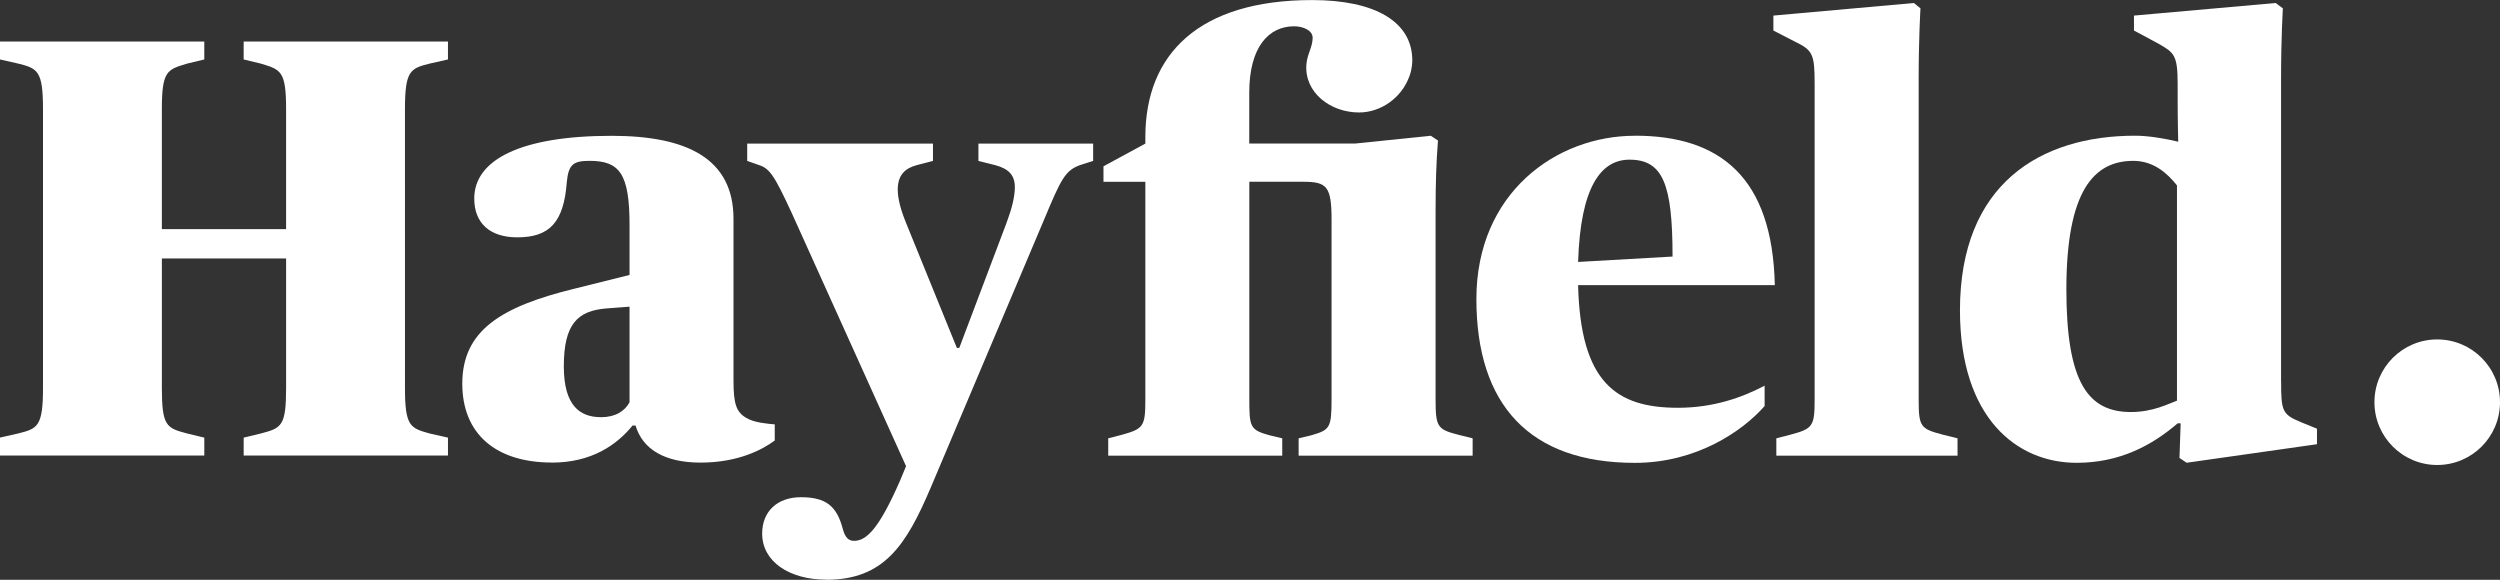
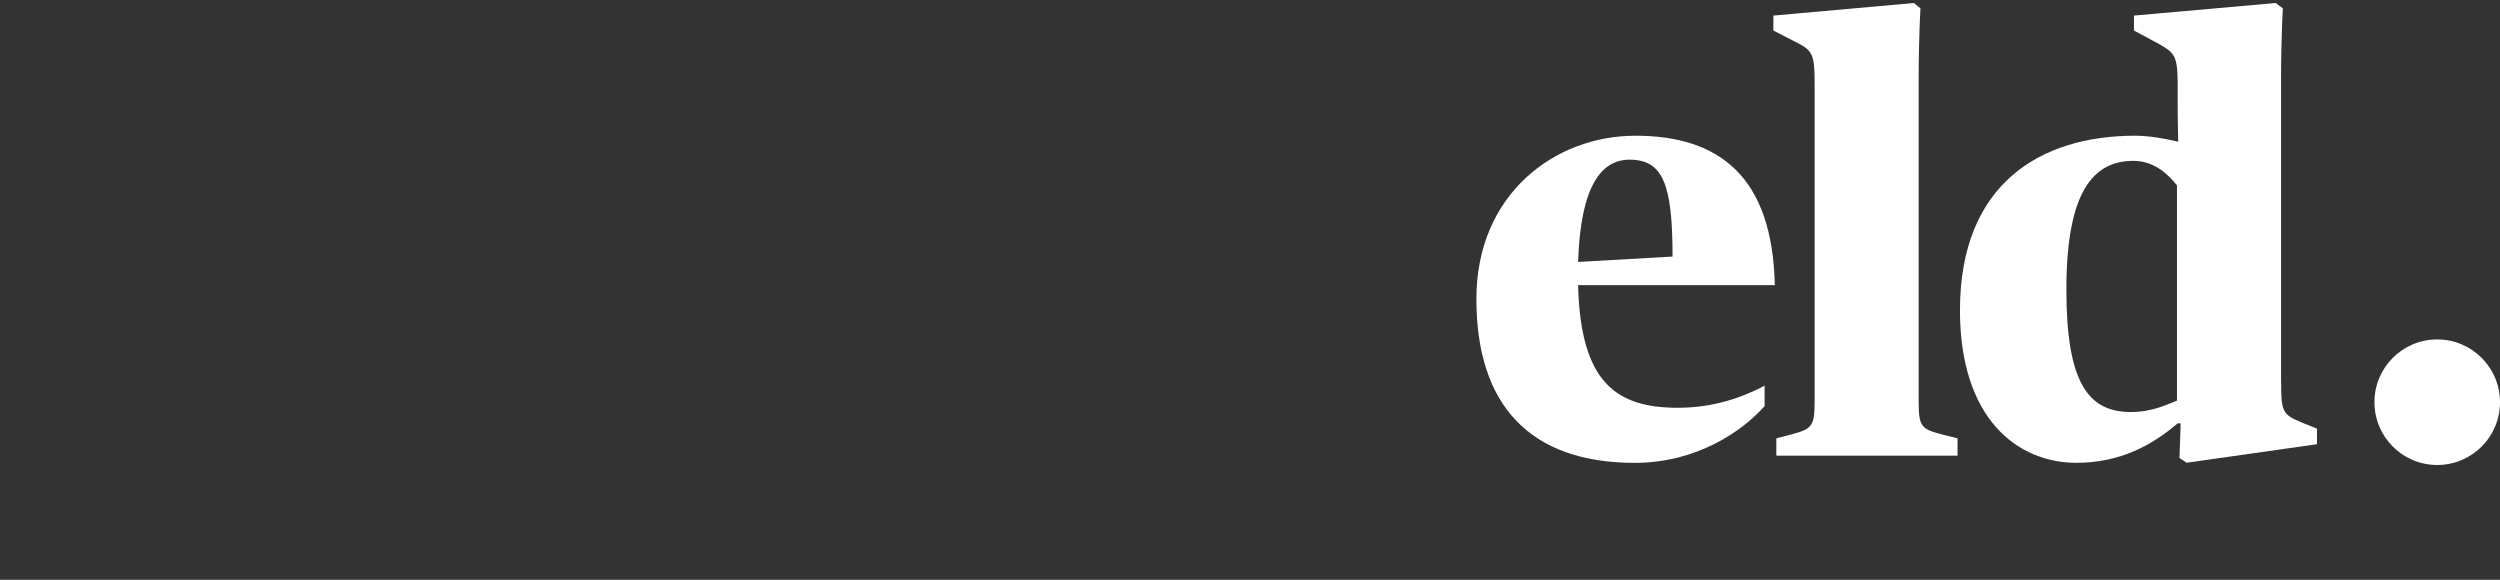
<svg xmlns="http://www.w3.org/2000/svg" id="Layer_1" data-name="Layer 1" viewBox="0 0 399.42 92.63">
  <rect x="0" y="0" width="399.42" height="92.63" fill="#333333" stroke="none" />
  <defs>
    <style>
      .cls-1 {
        fill: #fff;
        stroke-width: 0px;
      }
    </style>
  </defs>
  <circle class="cls-1" cx="389.39" cy="64.26" r="10.03" />
  <g>
    <path class="cls-1" d="m252.13,41.85c.38-12.13,3.72-16.34,8.21-16.34,5.35,0,6.88,3.92,6.88,15.48l-15.09.86Zm9.07-20.16c-12.61,0-25.32,9.17-25.32,26.08s8.5,26.18,25.32,26.18c9.84,0,17.2-5.06,20.73-9.08v-3.25c-3.63,1.91-8.22,3.53-13.85,3.53-9.84,0-15.57-4.01-15.95-19.59h31.43c-.38-17.29-8.79-23.88-22.35-23.88" />
    <path class="cls-1" d="m306.54,63.82V12.52c0-6.4.29-11.18.29-11.18l-1.05-.86-22.45,2.01v2.39l3.34,1.72c2.96,1.43,3.25,2.01,3.25,6.78v50.44c0,4.3-.29,4.68-3.92,5.64l-2.2.57v2.77h28.95v-2.77l-2.29-.57c-3.63-.95-3.92-1.24-3.92-5.64" />
    <path class="cls-1" d="m347.82,64.01c-1.34.48-3.82,1.82-7.36,1.82-6.78,0-10.32-4.59-10.32-19.59,0-15.76,4.39-20.54,10.7-20.54,3.25,0,5.45,2.01,6.97,3.92v34.39Zm16.62-3.06V12.52c0-6.59.29-11.18.29-11.18l-1.15-.86-22.64,2.01v2.39l3.92,2.1c2.49,1.43,3.06,1.82,3.06,6.4v2.48c0,3.44.09,6.78.09,6.78-2.01-.48-4.68-.96-6.88-.96-15.19,0-27.99,7.74-27.99,27.9,0,17.2,9.08,24.36,18.63,24.36,6.88,0,12.04-2.77,16.15-6.31h.48l-.19,5.54,1.15.76,20.82-2.96v-2.48l-2.58-1.05c-2.96-1.24-3.15-1.72-3.15-6.5" />
-     <path class="cls-1" d="m229.36,63.82v-30c0-4.49.1-7.74.38-11.37l-1.15-.76-12.04,1.24h-16.96v-8.12c0-7.36,3.15-10.61,7.17-10.61,1.37,0,2.99.62,2.96,1.88-.04,1.54-.87,2.54-1,4.21-.35,4.48,3.82,7.68,8.41,7.68,3.51,0,6.71-2.35,7.94-5.52.15-.34.27-.69.35-1.06.01-.05.03-.11.04-.16.1-.5.18-1.03.18-1.57,0-6.21-5.97-9.65-16-9.65-18.05,0-26.65,8.6-26.65,21.88v1.05l-6.69,3.63v2.48h6.69v34.77c0,4.3-.29,4.68-3.73,5.64l-2.2.57v2.77h27.8v-2.77l-2.01-.48c-3.15-.86-3.25-1.34-3.25-5.83V29.04h8.65c3.73,0,4.49.76,4.49,6.02v28.76c0,4.59-.29,4.87-3.25,5.73l-2.01.48v2.77h27.8v-2.77l-2.29-.57c-3.34-.86-3.63-1.24-3.63-5.64" />
-     <path class="cls-1" d="m131.99,92.63c9.26,0,12.79-5.53,16.7-14.7l18.13-42.86c2.67-6.39,3.34-7.83,5.73-8.69l2.1-.67v-2.77h-18.33v2.77l2.67.67c2.1.57,3.15,1.53,3.15,3.53,0,1.53-.48,3.44-1.34,5.73l-7.54,19.95h-.38l-8.11-19.95c-.86-2.1-1.34-3.91-1.34-5.35,0-2.38,1.24-3.43,3.05-3.91l2.58-.67v-2.77h-29.68v2.77l1.62.57c1.91.57,2.58,1.43,5.53,7.83l18.23,40.37-.95,2.29c-3.34,7.64-5.35,9.64-7.35,9.64-.86,0-1.43-.48-1.81-1.91-.95-3.63-2.67-5.06-6.68-5.06-3.72,0-6.2,2.2-6.2,5.82,0,4.49,4.39,7.35,10.21,7.35m-35.98-25.96c-3.25,0-5.92-1.72-5.92-8.11,0-6.78,2.2-8.88,6.78-9.26l3.72-.28v15.27c-.76,1.43-2.29,2.39-4.58,2.39m-7.83,7.25c6.39,0,10.4-2.86,12.89-5.92h.48c1.15,3.82,4.68,5.92,10.4,5.92,6.02,0,9.93-2.1,11.84-3.53v-2.58c-1.15-.09-3.25-.28-4.39-.95-1.81-.95-2.2-2.39-2.2-6.11v-25.77c0-9.64-7.44-13.27-19.47-13.27-14.51,0-21.95,3.82-21.95,10.02,0,4.01,2.58,6.2,6.87,6.2,5.16,0,7.45-2.39,7.92-8.88.28-2.77,1.05-3.34,3.63-3.34,4.77,0,6.39,2.01,6.39,10.21v8.02l-8.78,2.19c-11.74,2.87-17.94,6.68-17.94,15.18,0,8.02,5.35,12.6,14.32,12.6M0,72.78h32.64v-2.86l-2.77-.67c-3.24-.86-4.01-1.14-4.01-7.25v-20.71h19.85v20.71c0,6.11-.76,6.39-4.01,7.25l-2.77.67v2.86h32.64v-2.86l-2.96-.67c-3.06-.86-3.91-1.14-3.91-7.25V17.42c0-6.11.86-6.49,3.91-7.25l2.96-.67v-2.86h-32.64v2.86l2.77.67c3.15.96,4.01,1.15,4.01,7.25v19.19h-19.85v-19.19c0-6.11.86-6.3,4.01-7.25l2.77-.67v-2.86H0v2.86l2.96.67c3.05.77,3.91,1.15,3.91,7.25v44.57c0,6.11-.86,6.49-3.91,7.25l-2.96.67v2.86Z" />
  </g>
</svg>